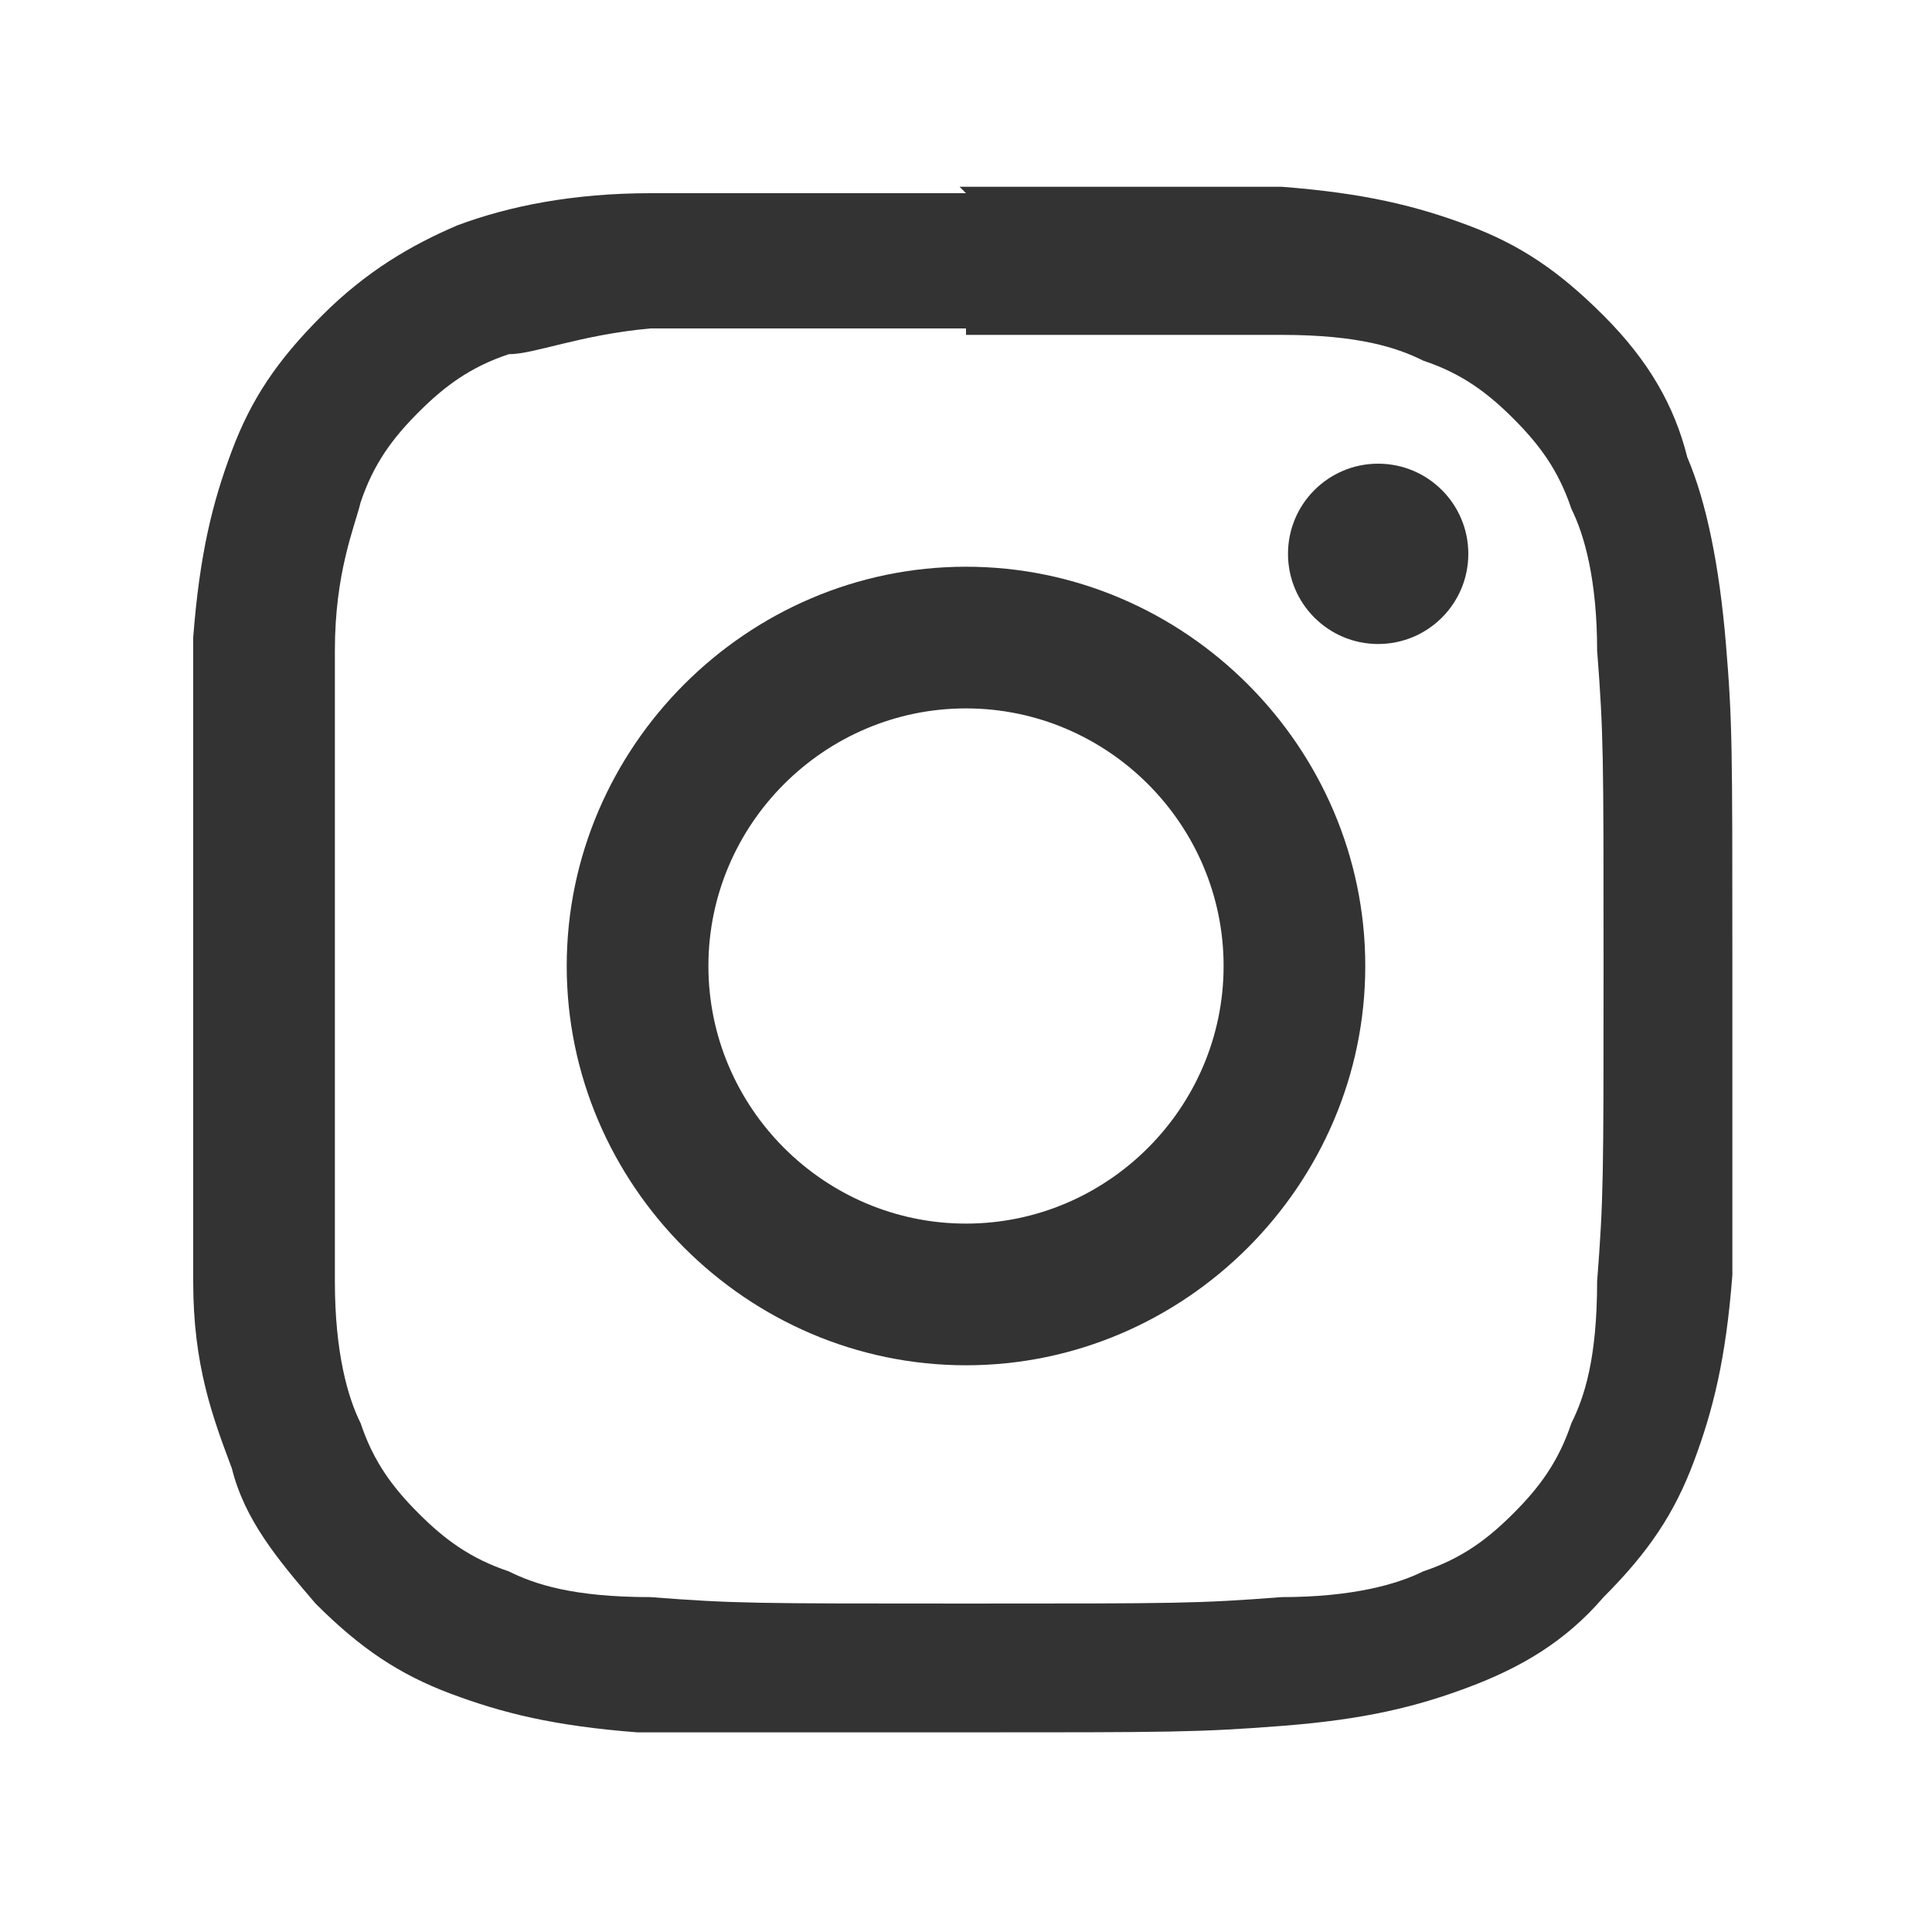
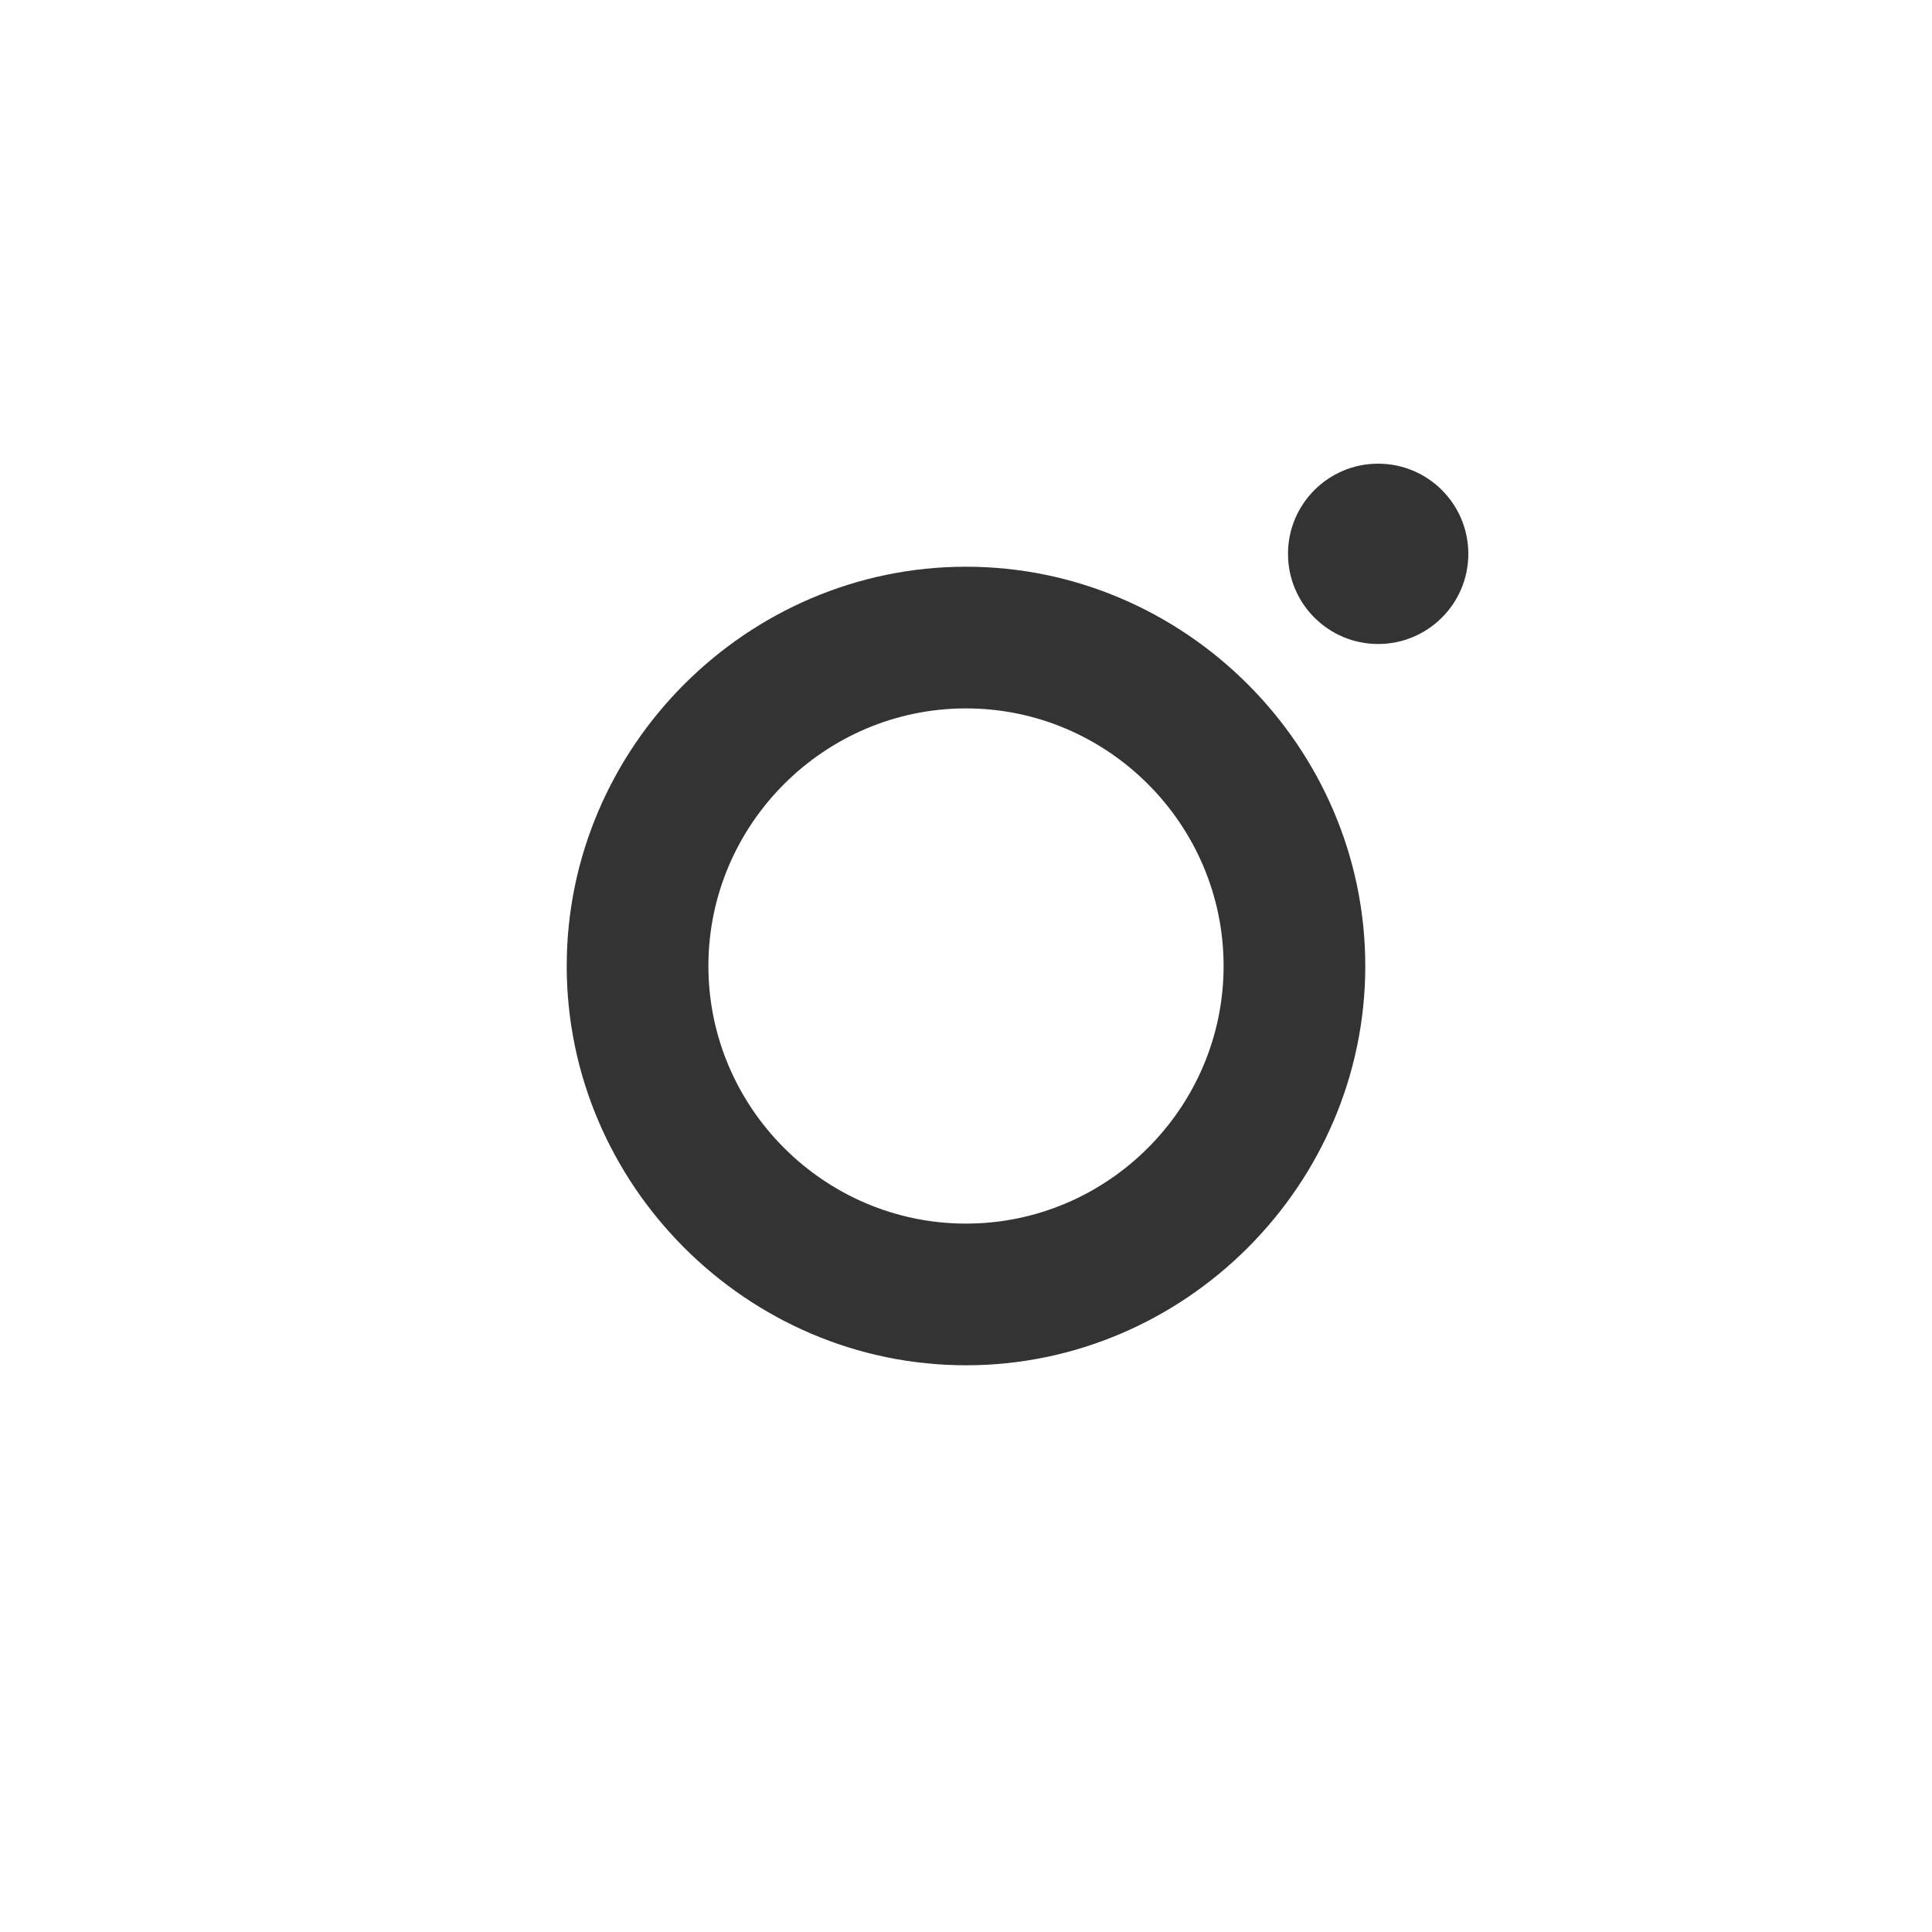
<svg xmlns="http://www.w3.org/2000/svg" id="_レイヤー_2" version="1.1" viewBox="0 0 30 30">
  <defs>
    <style>
      .st0 {
        fill: #333;
      }
    </style>
  </defs>
  <g id="TOP">
    <g id="_レイヤー_9">
-       <path class="st0" d="M15,5.2c3.2,0,3.6,0,4.9,0,1.2,0,1.8.2,2.2.4.6.2,1,.5,1.4.9s.7.8.9,1.4c.2.4.4,1.1.4,2.2.1,1.3.1,1.6.1,4.9s0,3.6-.1,4.9c0,1.2-.2,1.8-.4,2.2-.2.6-.5,1-.9,1.4s-.8.7-1.4.9c-.4.2-1.1.4-2.2.4-1.3.1-1.6.1-4.9.1s-3.6,0-4.9-.1c-1.2,0-1.8-.2-2.2-.4-.6-.2-1-.5-1.4-.9s-.7-.8-.9-1.4c-.2-.4-.4-1.1-.4-2.2,0-1.3,0-1.6,0-4.9s0-3.6,0-4.9c0-1.2.3-1.9.4-2.3.2-.6.5-1,.9-1.4s.8-.7,1.4-.9c.4,0,1.1-.3,2.2-.4h4.9M15,3c-3.3,0-3.7,0-4.9,0s-2.2.2-3,.5c-.7.3-1.4.7-2.1,1.4s-1.1,1.3-1.4,2.1-.5,1.6-.6,2.9v5c0,3.3,0,3.7,0,5s.3,2.1.6,2.9c.2.8.7,1.4,1.3,2.1.7.7,1.3,1.1,2.1,1.4s1.6.5,2.9.6h5c3.3,0,3.7,0,5-.1s2.1-.3,2.9-.6c.8-.3,1.5-.7,2.1-1.4.7-.7,1.1-1.3,1.4-2.1.3-.8.5-1.6.6-2.9v-4.9c0-3.3,0-3.7-.1-4.9s-.3-2.2-.6-2.9c-.2-.8-.6-1.5-1.3-2.2s-1.3-1.1-2.1-1.4c-.8-.3-1.6-.5-2.9-.6h-5Z" />
-       <path class="st0" d="M15,8.8c-3.4,0-6.2,2.8-6.2,6.2s2.8,6.2,6.2,6.2,6.2-2.8,6.2-6.2-2.8-6.2-6.2-6.2ZM15,19c-2.2,0-4-1.8-4-4s1.8-4,4-4,4,1.8,4,4-1.8,4-4,4Z" />
+       <path class="st0" d="M15,8.8c-3.4,0-6.2,2.8-6.2,6.2s2.8,6.2,6.2,6.2,6.2-2.8,6.2-6.2-2.8-6.2-6.2-6.2ZM15,19c-2.2,0-4-1.8-4-4s1.8-4,4-4,4,1.8,4,4-1.8,4-4,4" />
      <circle class="st0" cx="21.4" cy="8.6" r="1.4" />
    </g>
  </g>
</svg>